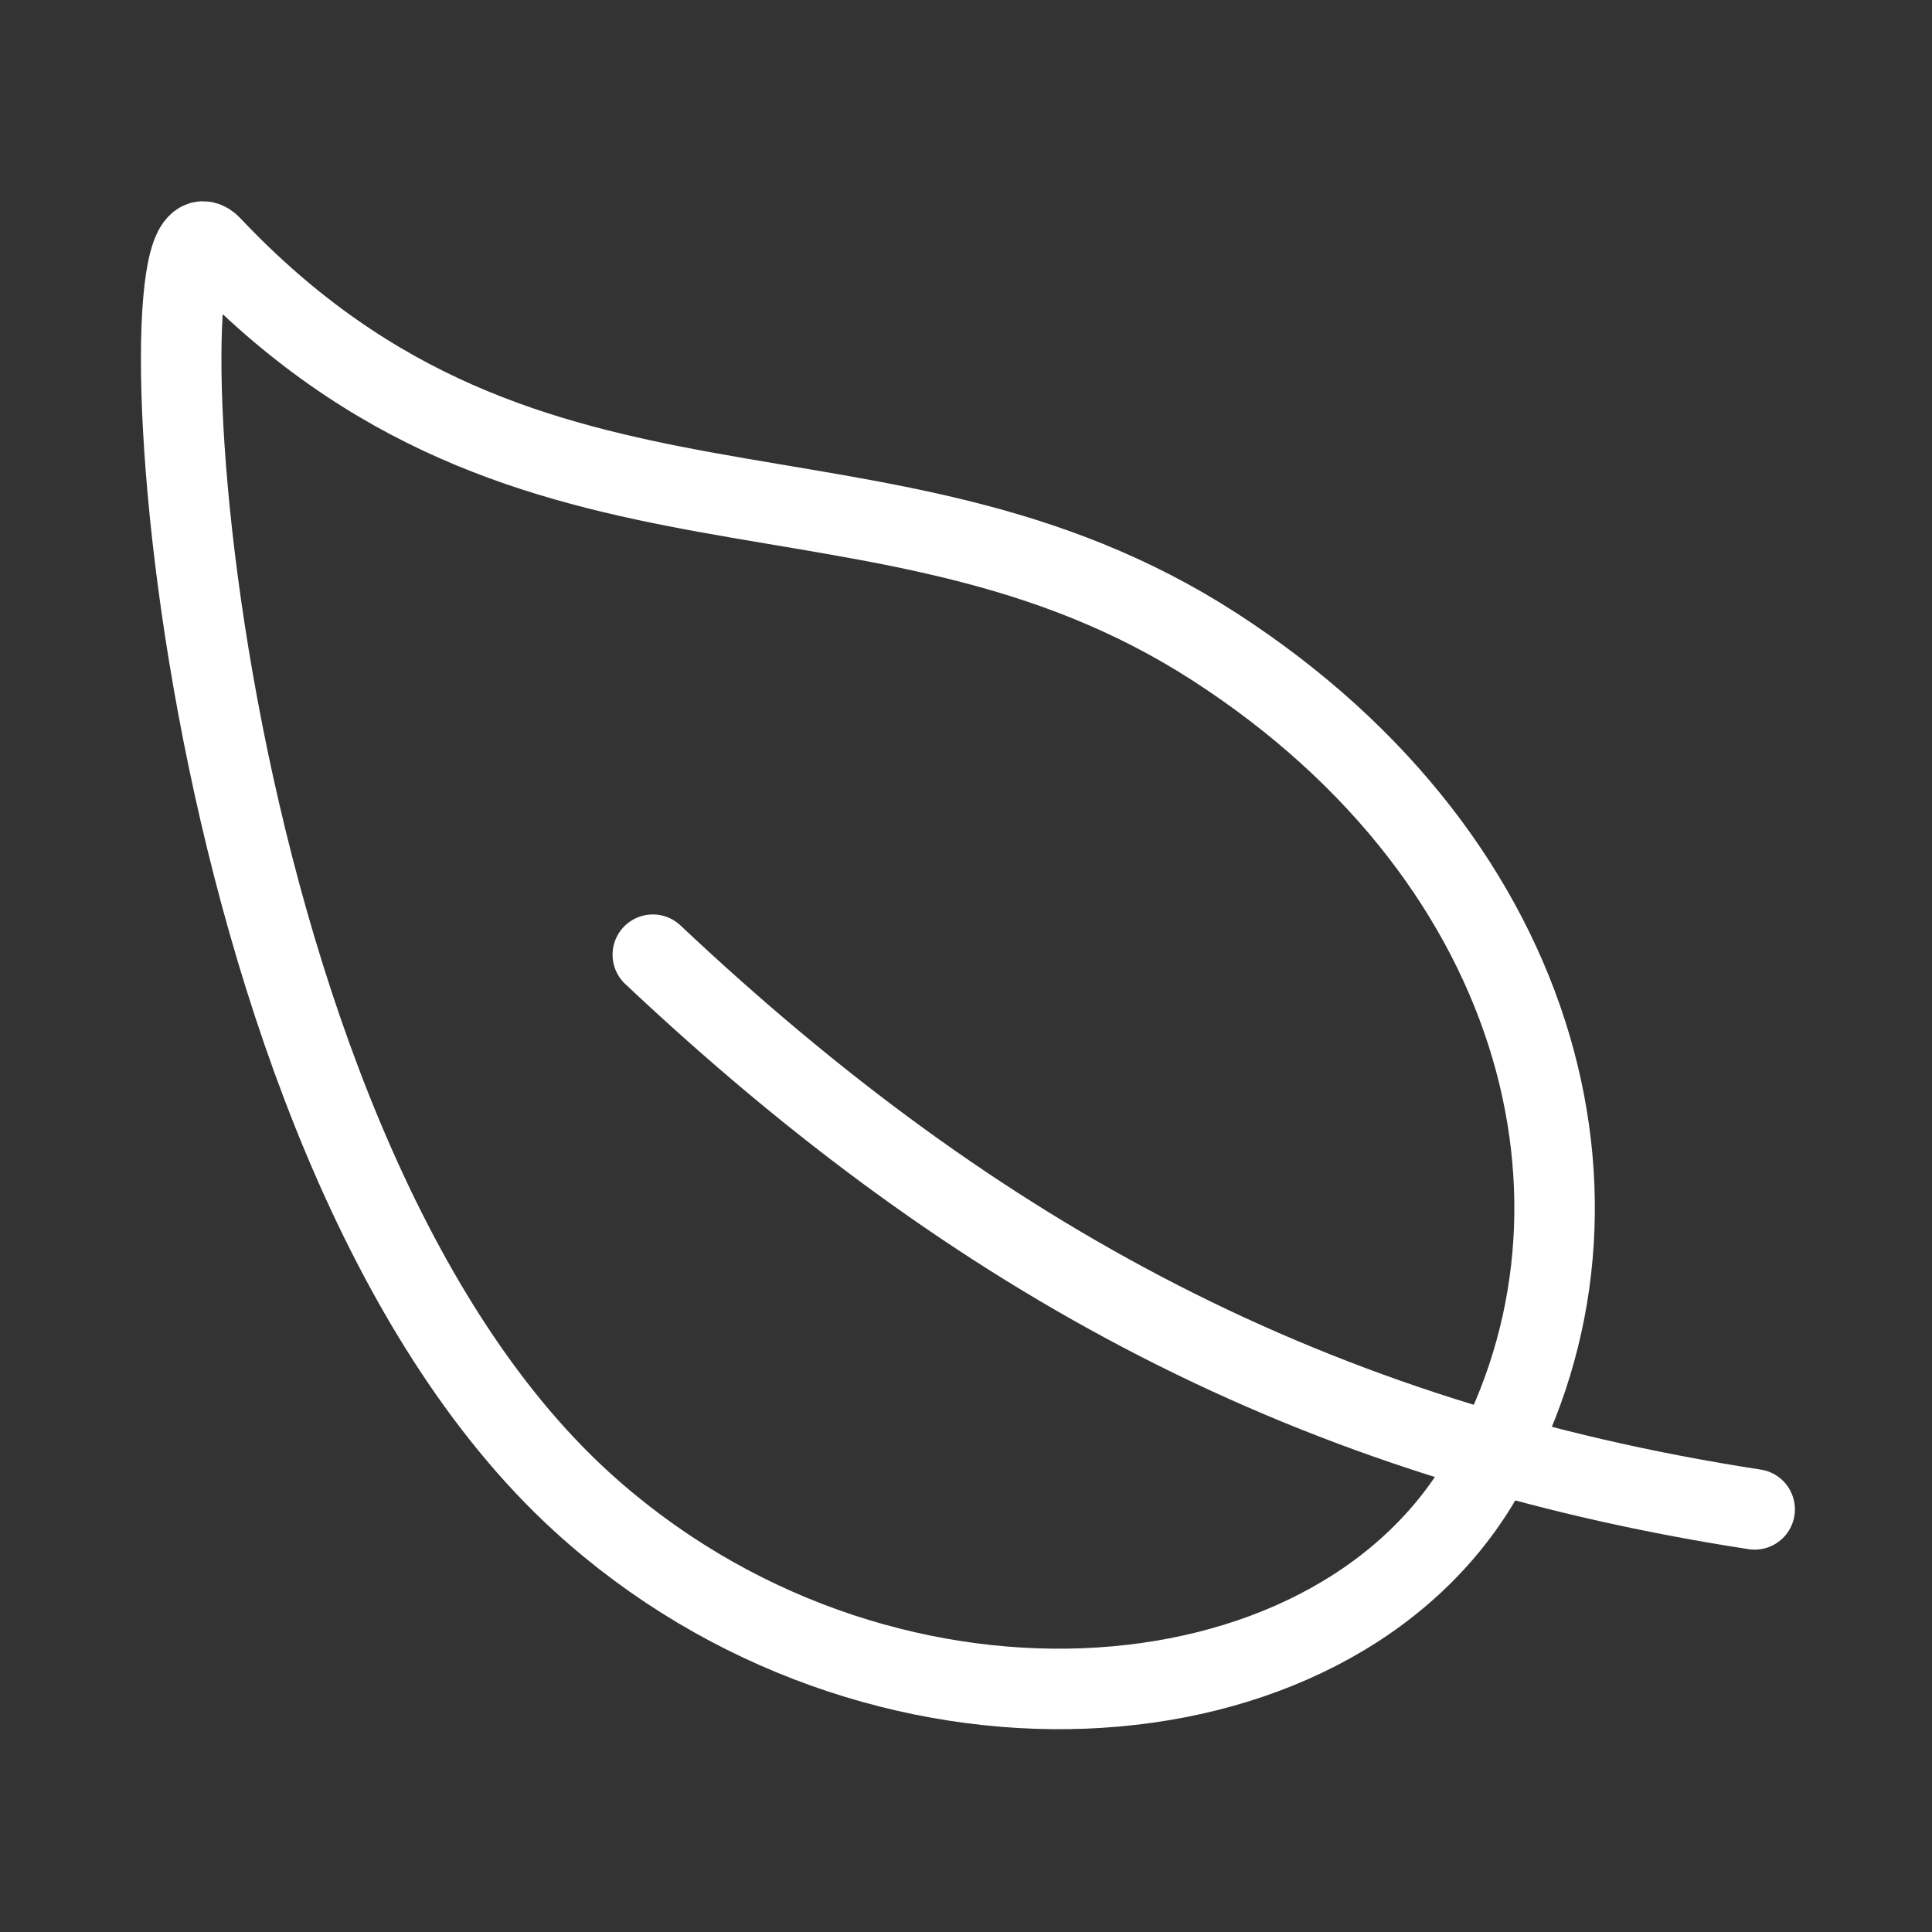
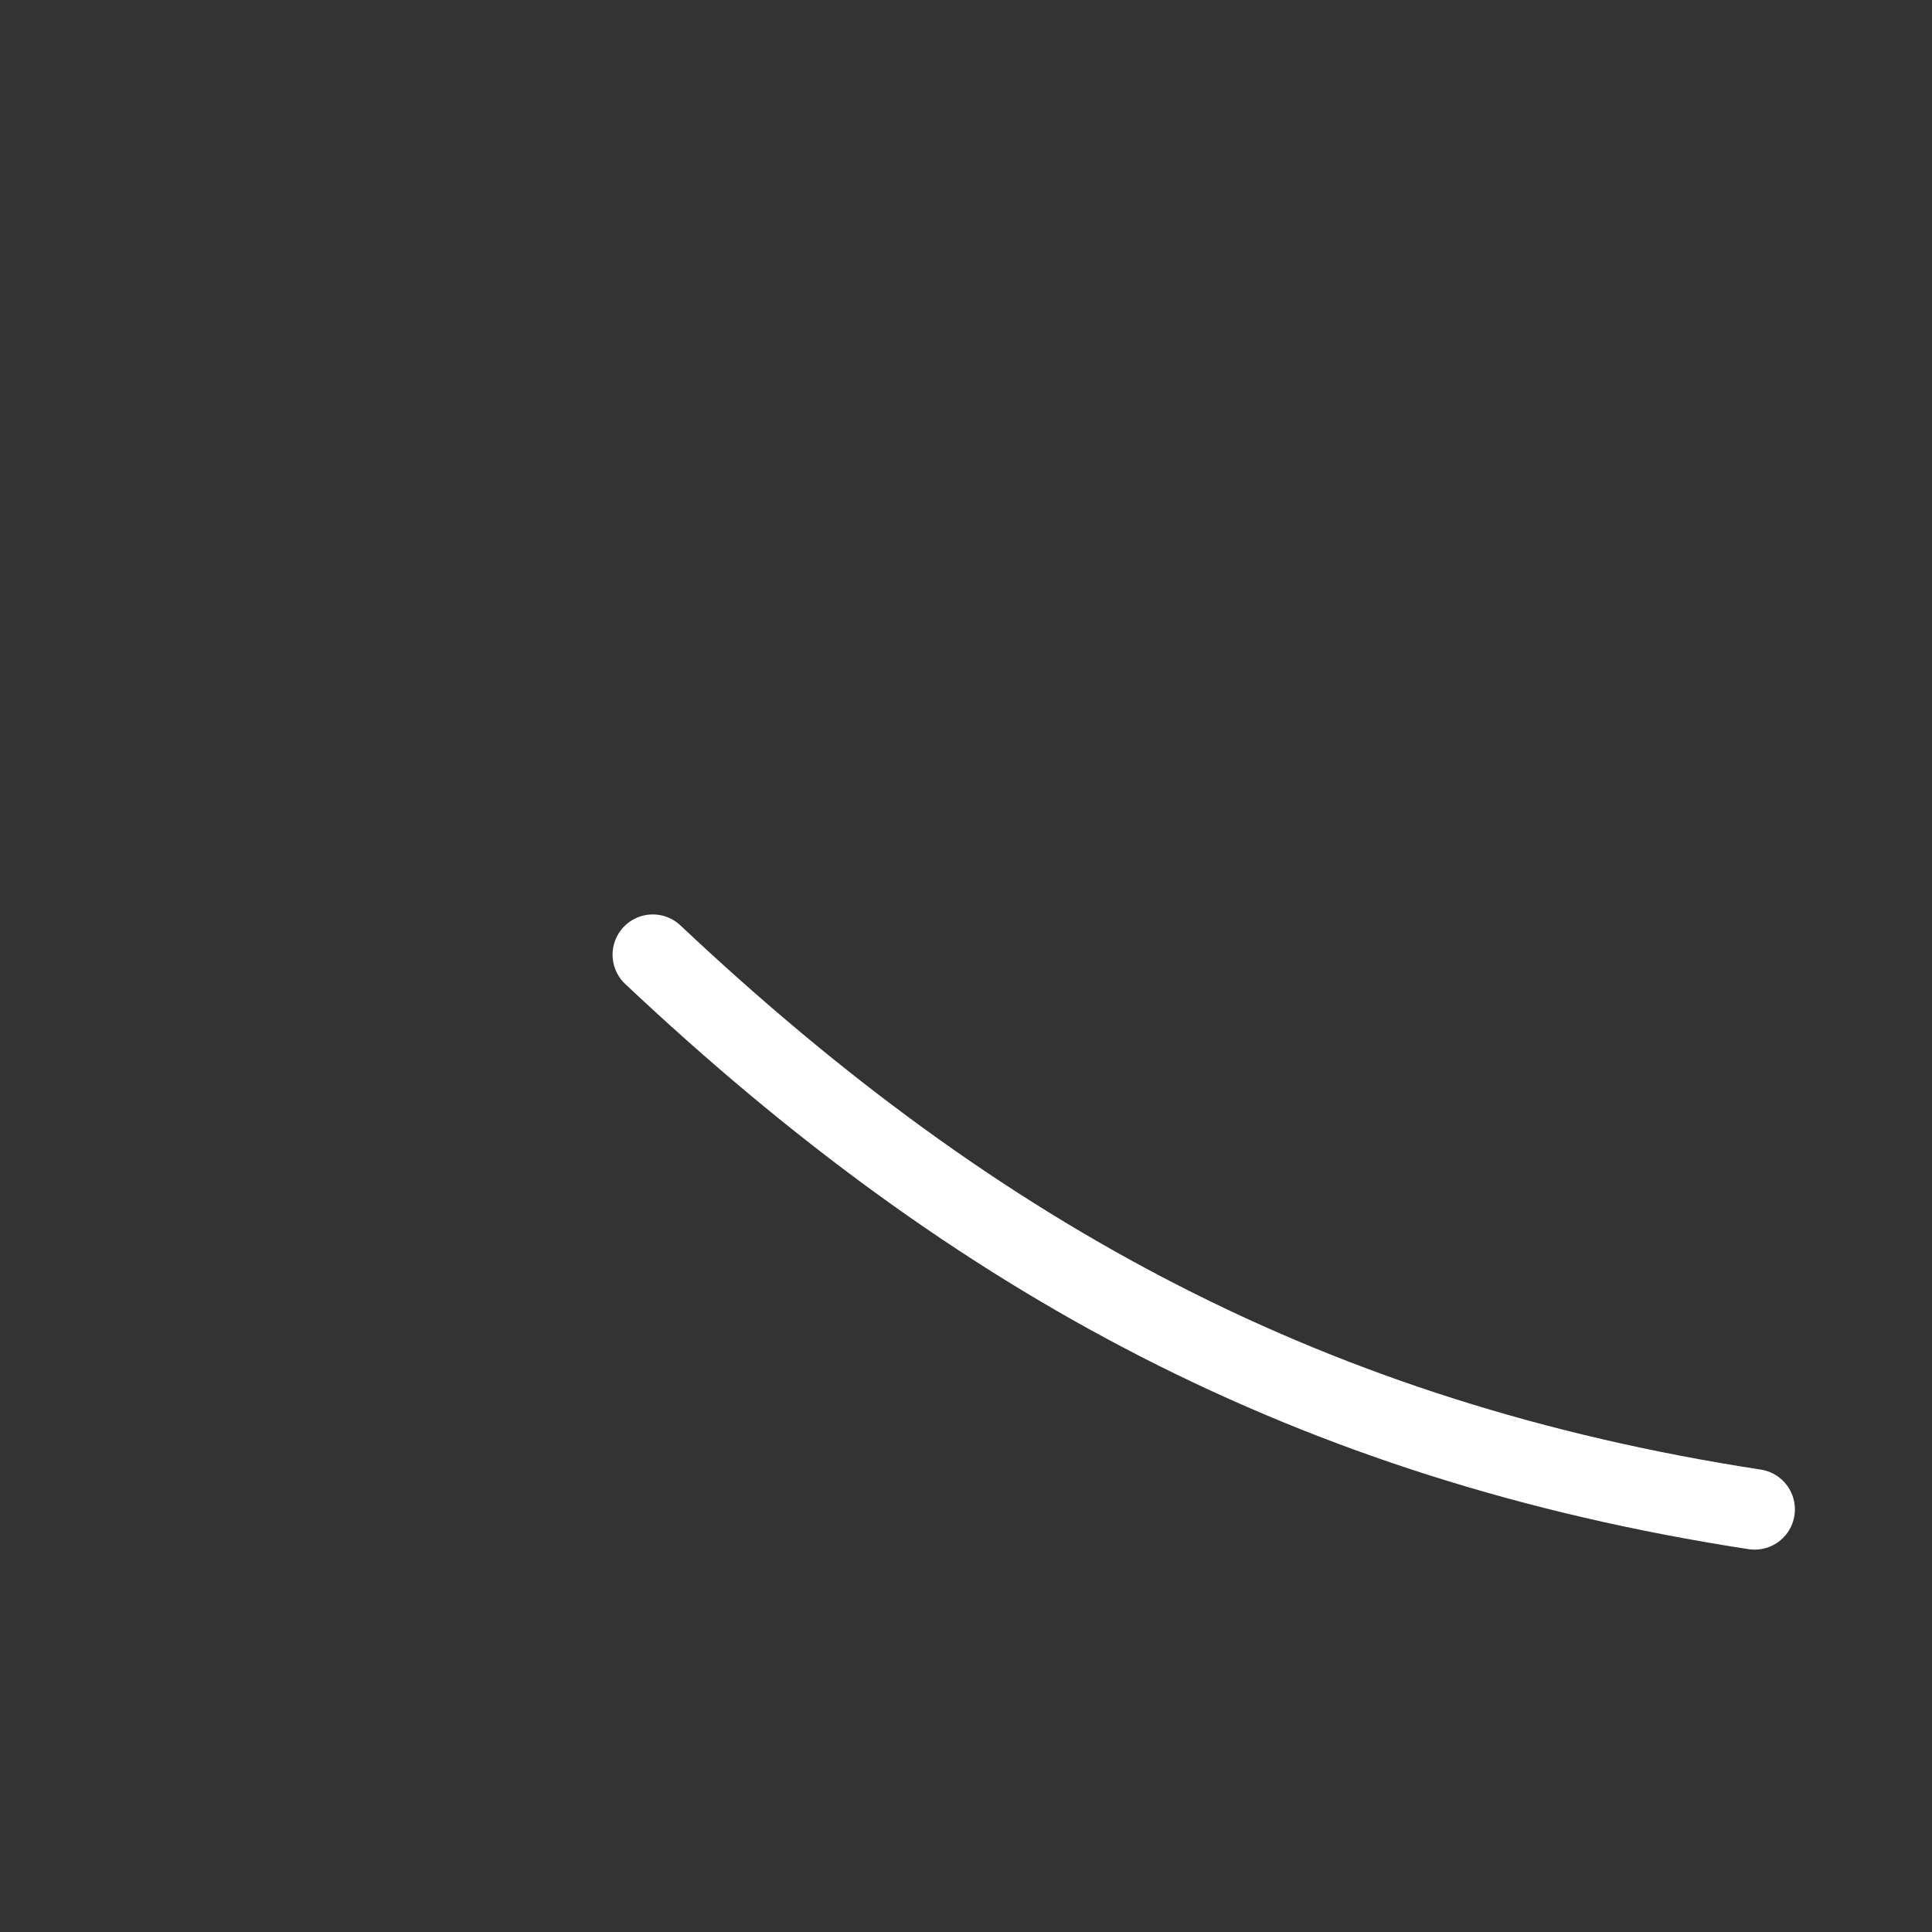
<svg xmlns="http://www.w3.org/2000/svg" fill="none" height="100%" overflow="visible" preserveAspectRatio="none" style="display: block;" viewBox="0 0 48 48" width="100%">
  <rect x="0" y="0" width="48" height="48" fill="#333333" stroke="none" />
  <g id="ion:leaf-outline">
    <g id="Group 4">
-       <path d="M30.177 16.071C21.844 10.688 13.219 14.552 5.25 6.114C3.394 4.146 4.472 28.192 14.447 37.305C21.74 43.961 33 43.219 36.797 36.75C40.594 30.281 38.511 21.453 30.177 16.071Z" id="Vector" stroke="white" stroke-linecap="round" stroke-width="2" />
      <path d="M16.219 23.719C24.281 31.312 32.625 35.812 43.594 37.5" id="Vector_2" stroke="white" stroke-linecap="round" stroke-width="2" />
    </g>
  </g>
</svg>